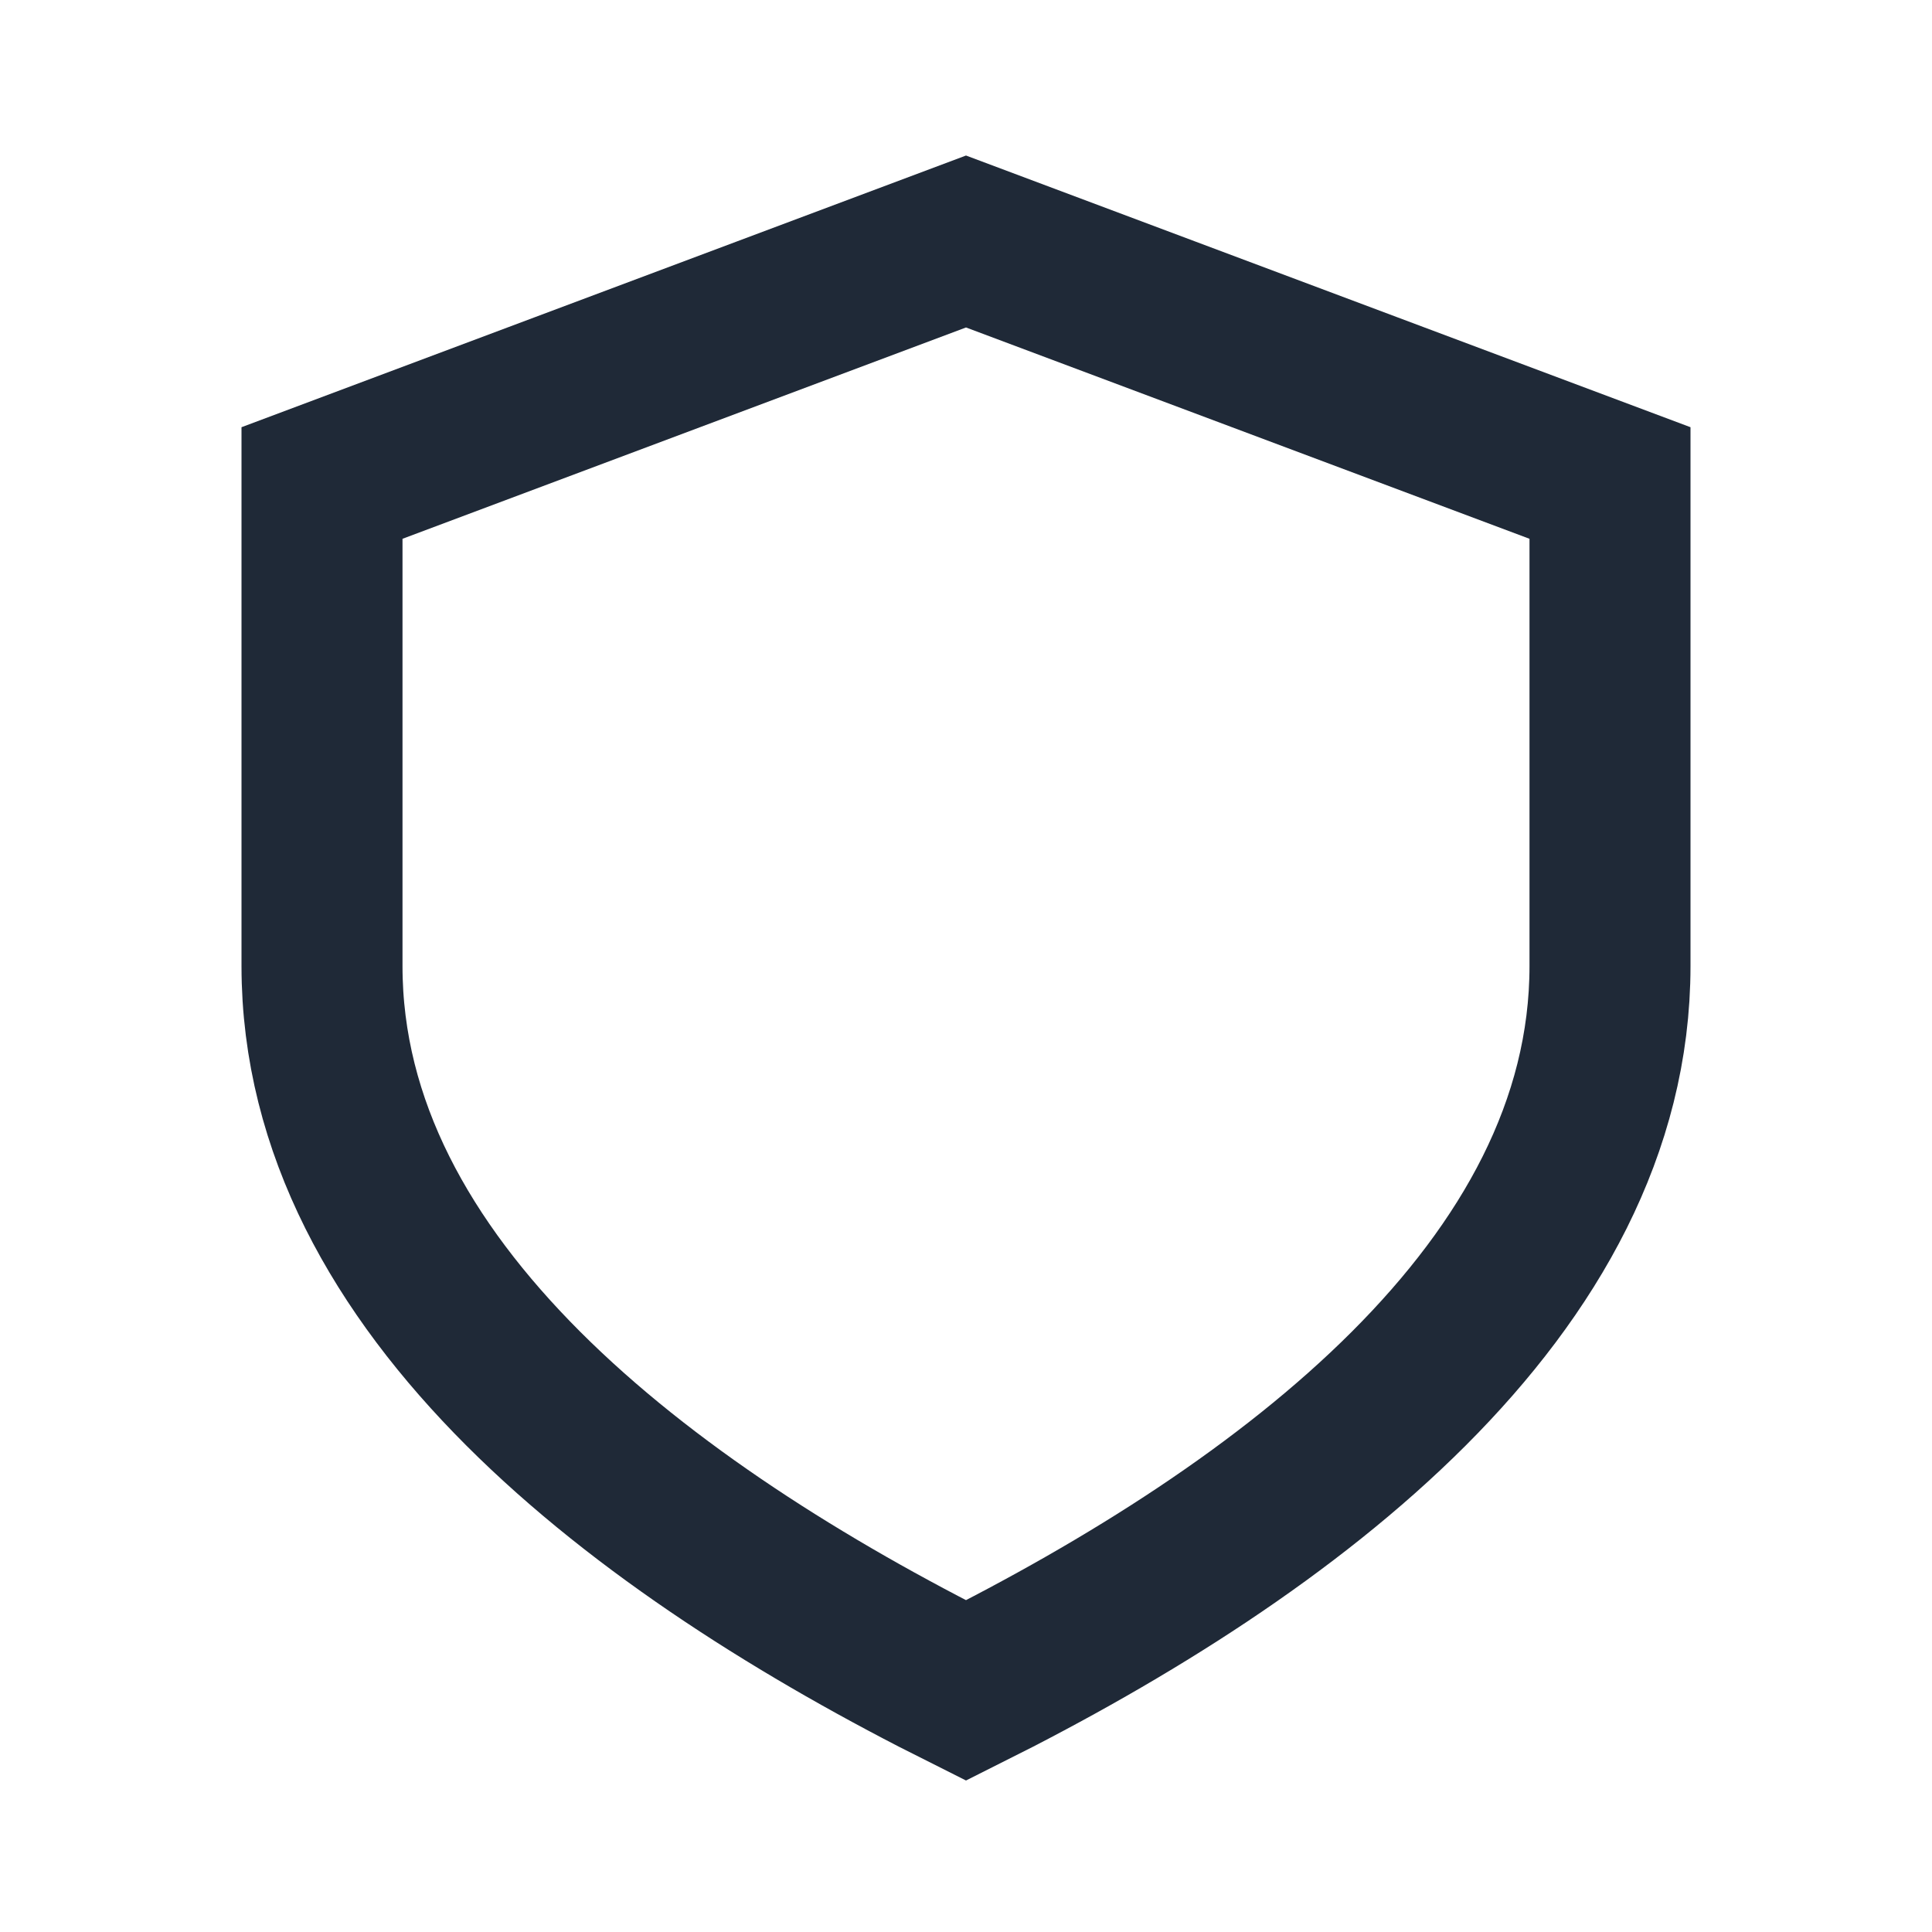
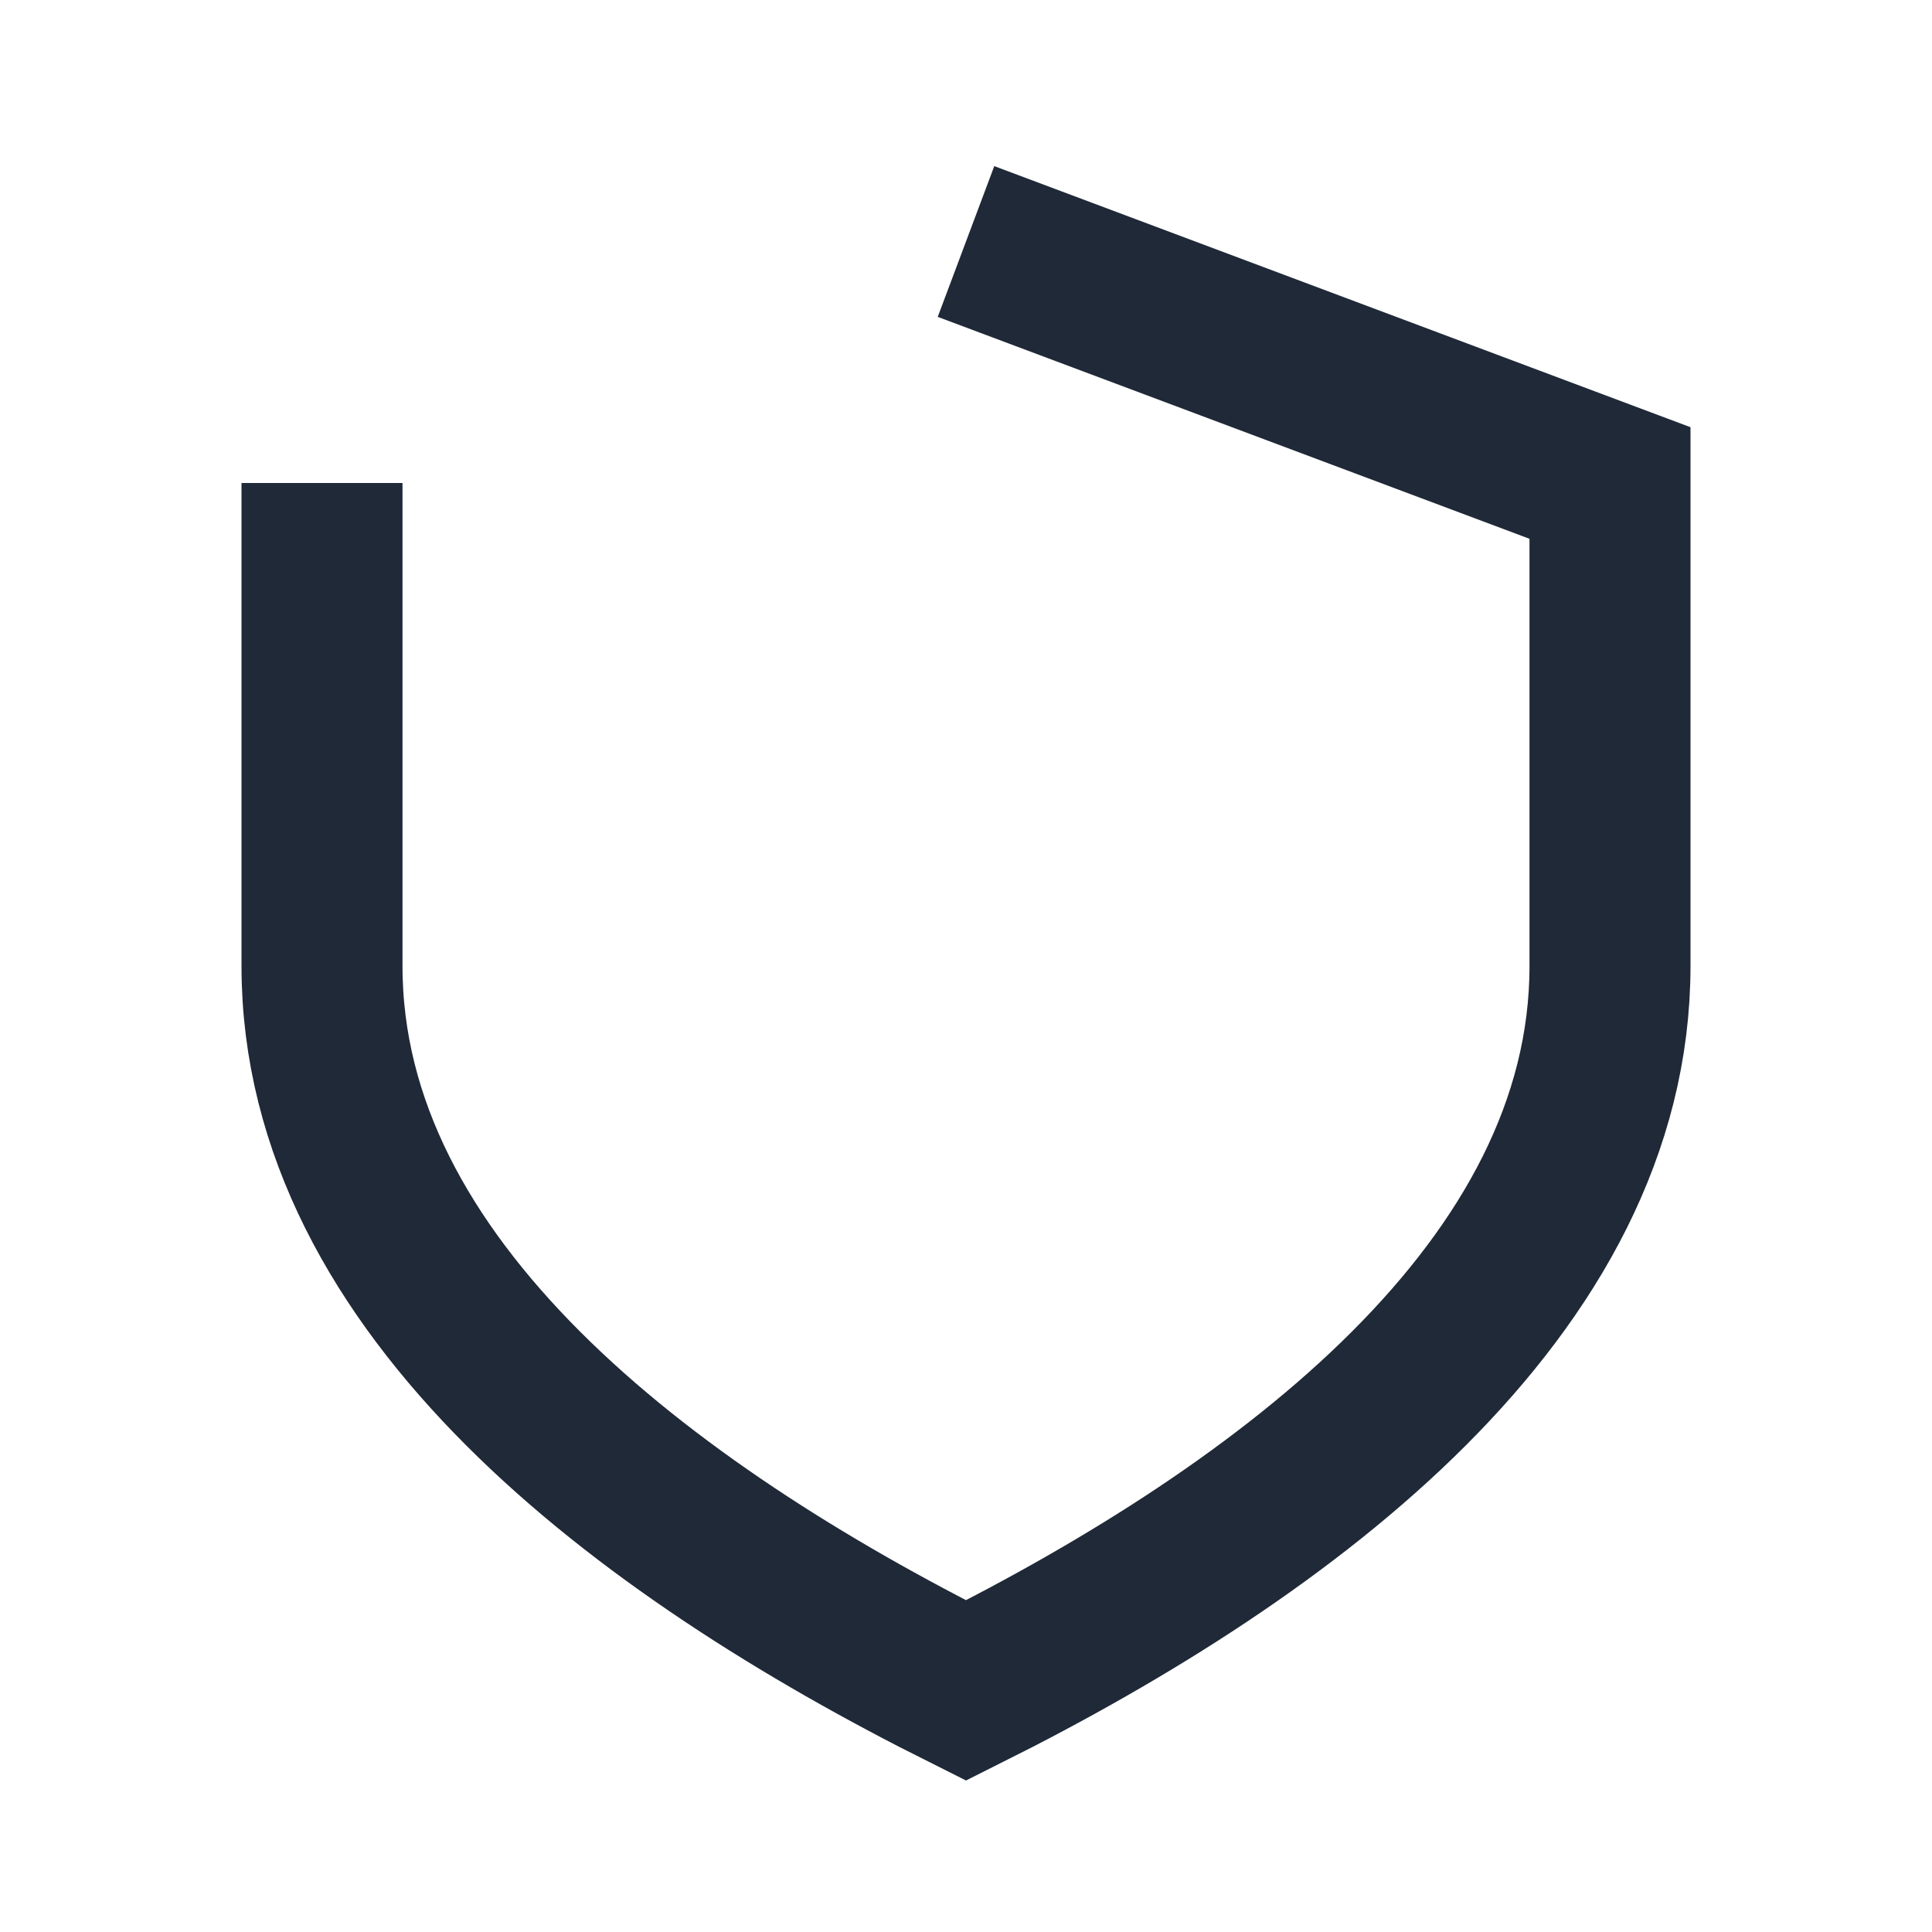
<svg xmlns="http://www.w3.org/2000/svg" width="32" height="32" viewBox="0 0 24 24">
-   <path fill="none" stroke="#1F2937" stroke-width="2" d="M12 3l8 3v6c0 4-4 7-8 9-4-2-8-5-8-9V6z" />
+   <path fill="none" stroke="#1F2937" stroke-width="2" d="M12 3l8 3v6c0 4-4 7-8 9-4-2-8-5-8-9V6" />
</svg>